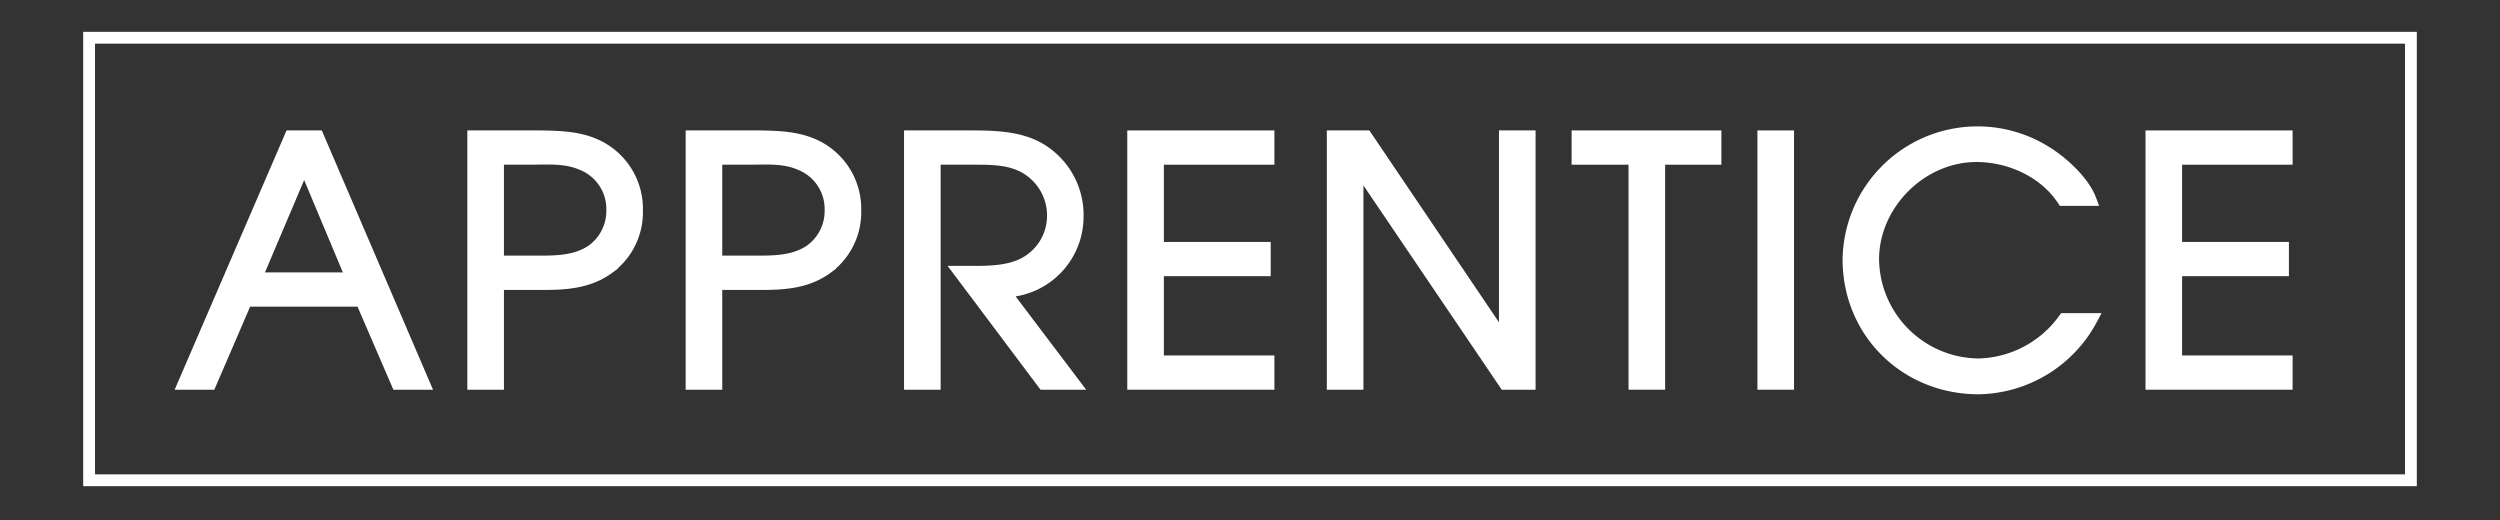
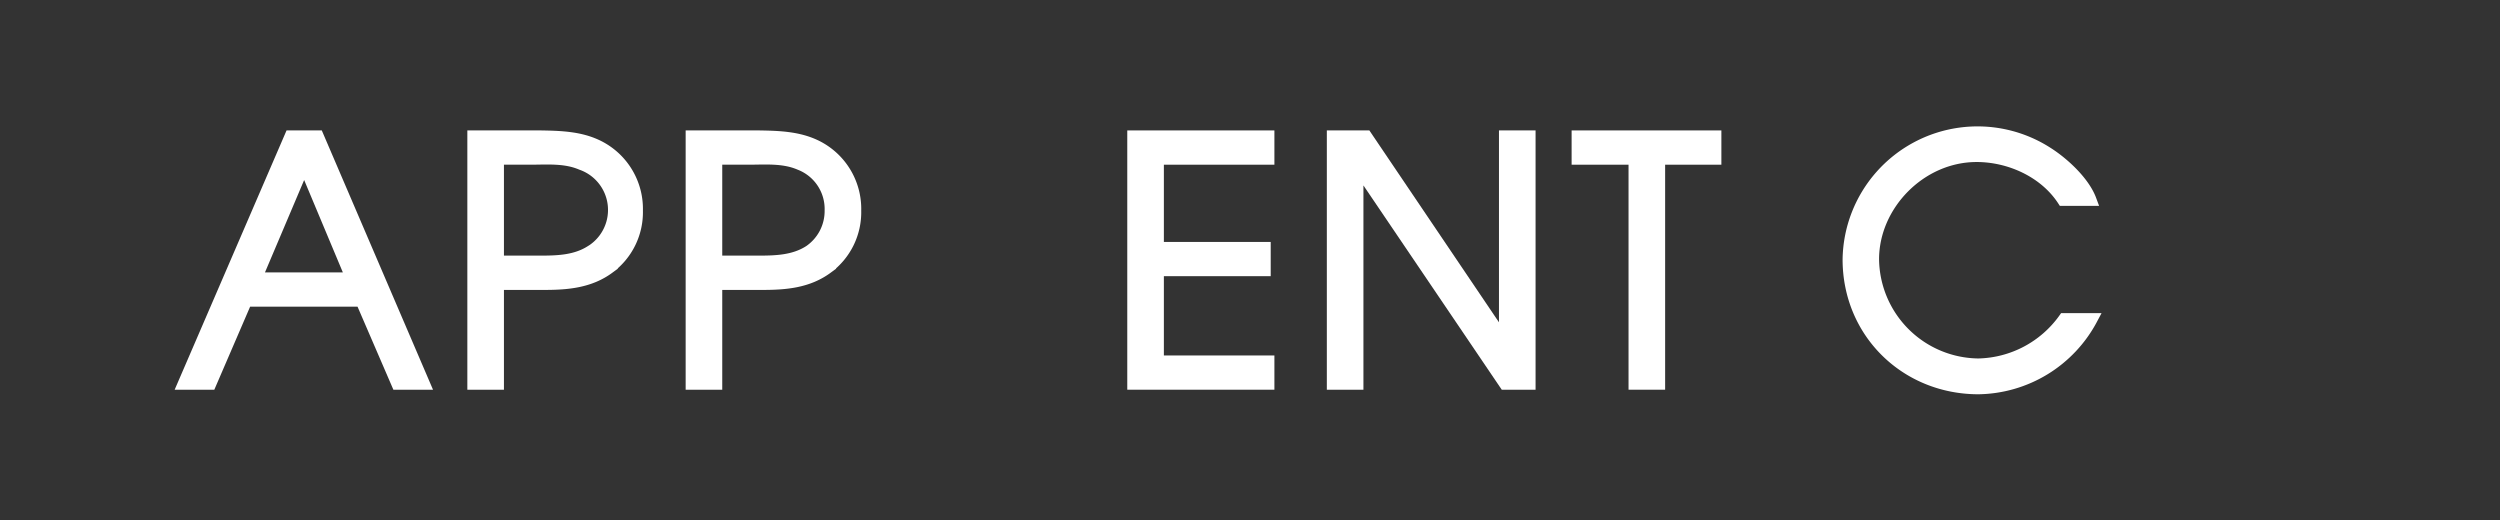
<svg xmlns="http://www.w3.org/2000/svg" id="Layer_1" data-name="Layer 1" viewBox="0 0 634.65 132.04">
  <rect x="0" y="0" width="634.65" height="132.04" fill="#333333" stroke="none" />
  <defs>
    <style>
      .cls-1 {
        fill: #fff;
      }

      .cls-1, .cls-2 {
        stroke: #fff;
        stroke-miterlimit: 10;
        stroke-width: 3px;
      }

      .cls-2 {
        fill: none;
      }
    </style>
  </defs>
  <g>
    <path class="cls-1" d="M73.73,34.61,46.62,97.43h6.8l9.09-21.08H91.75l9.1,21.08h6.8L80.7,34.61ZM65,70.65,77.22,41.84,89.29,70.65Z" />
-     <path class="cls-1" d="M153.46,38c-5.1-3.23-11-3.31-16.83-3.4H120.14V97.43h6.29V72.1h11.82c5.86,0,11.47-.51,16.32-4.08a17.55,17.55,0,0,0,7.14-14.54A17.79,17.79,0,0,0,153.46,38Zm-3.57,25.84c-3.82,2.38-8.24,2.55-12.66,2.55h-10.8V40.31h8.08c4.33,0,8.92-.43,13.09,1.36a12.19,12.19,0,0,1,7.82,11.73A12.32,12.32,0,0,1,149.89,63.85Z" />
+     <path class="cls-1" d="M153.46,38c-5.1-3.23-11-3.31-16.83-3.4H120.14V97.43h6.29V72.1h11.82c5.86,0,11.47-.51,16.32-4.08a17.55,17.55,0,0,0,7.14-14.54A17.79,17.79,0,0,0,153.46,38Zm-3.57,25.84c-3.82,2.38-8.24,2.55-12.66,2.55h-10.8V40.31h8.08c4.33,0,8.92-.43,13.09,1.36A12.32,12.32,0,0,1,149.89,63.85Z" />
    <path class="cls-1" d="M208.88,38c-5.1-3.23-11-3.31-16.83-3.4H175.56V97.43h6.29V72.1h11.82c5.86,0,11.47-.51,16.32-4.08a17.55,17.55,0,0,0,7.14-14.54A17.79,17.79,0,0,0,208.88,38Zm-3.57,25.84c-3.82,2.38-8.24,2.55-12.66,2.55h-10.8V40.31h8.07c4.34,0,8.93-.43,13.1,1.36a12.19,12.19,0,0,1,7.82,11.73A12.32,12.32,0,0,1,205.31,63.85Z" />
-     <path class="cls-1" d="M273.57,55.1a19.49,19.49,0,0,0-9.78-17.43c-5.27-3-11.9-3.06-17.85-3.06H231V97.43h6.29V40.31h9.94c4.93,0,10,0,14.2,3a14,14,0,0,1,5.87,11.22,13.66,13.66,0,0,1-8.16,12.75C255,69.12,249.85,69,245.43,69h-1.87L264.9,97.43h7.82L255,74A19,19,0,0,0,273.57,55.1Z" />
    <polygon class="cls-1" points="287.67 97.43 322.02 97.43 322.02 91.74 293.96 91.74 293.96 68.61 321.08 68.61 321.08 62.92 293.96 62.92 293.96 40.31 322.02 40.31 322.02 34.61 287.67 34.61 287.67 97.43" />
    <polygon class="cls-1" points="382.03 86.72 346.83 34.61 338.33 34.61 338.33 97.43 344.62 97.43 344.62 42.18 382.03 97.43 388.32 97.43 388.32 34.61 382.03 34.61 382.03 86.72" />
    <polygon class="cls-1" points="400.47 40.31 414.92 40.31 414.92 97.43 421.21 97.43 421.21 40.31 435.49 40.31 435.49 34.61 400.47 34.61 400.47 40.31" />
-     <rect class="cls-1" x="447.64" y="34.61" width="6.29" height="62.82" />
    <path class="cls-1" d="M502.21,92.5a27,27,0,0,1-26.69-26.69c0-13.77,12-26.18,26.27-26.18,8.42,0,17.26,4,21.93,11.13h7c-1.7-4.59-6.88-9.35-10.88-11.9a32.76,32.76,0,0,0-50.58,27c0,18.53,14.54,32.73,33,32.73A33.13,33.13,0,0,0,531,81h-7A27.49,27.49,0,0,1,502.21,92.5Z" />
-     <polygon class="cls-1" points="580.5 40.31 580.5 34.61 546.16 34.61 546.16 97.43 580.5 97.43 580.5 91.74 552.45 91.74 552.45 68.61 579.56 68.61 579.56 62.92 552.45 62.92 552.45 40.31 580.5 40.31" />
  </g>
-   <rect class="cls-2" x="22.62" y="9.58" width="589.41" height="112.34" />
</svg>